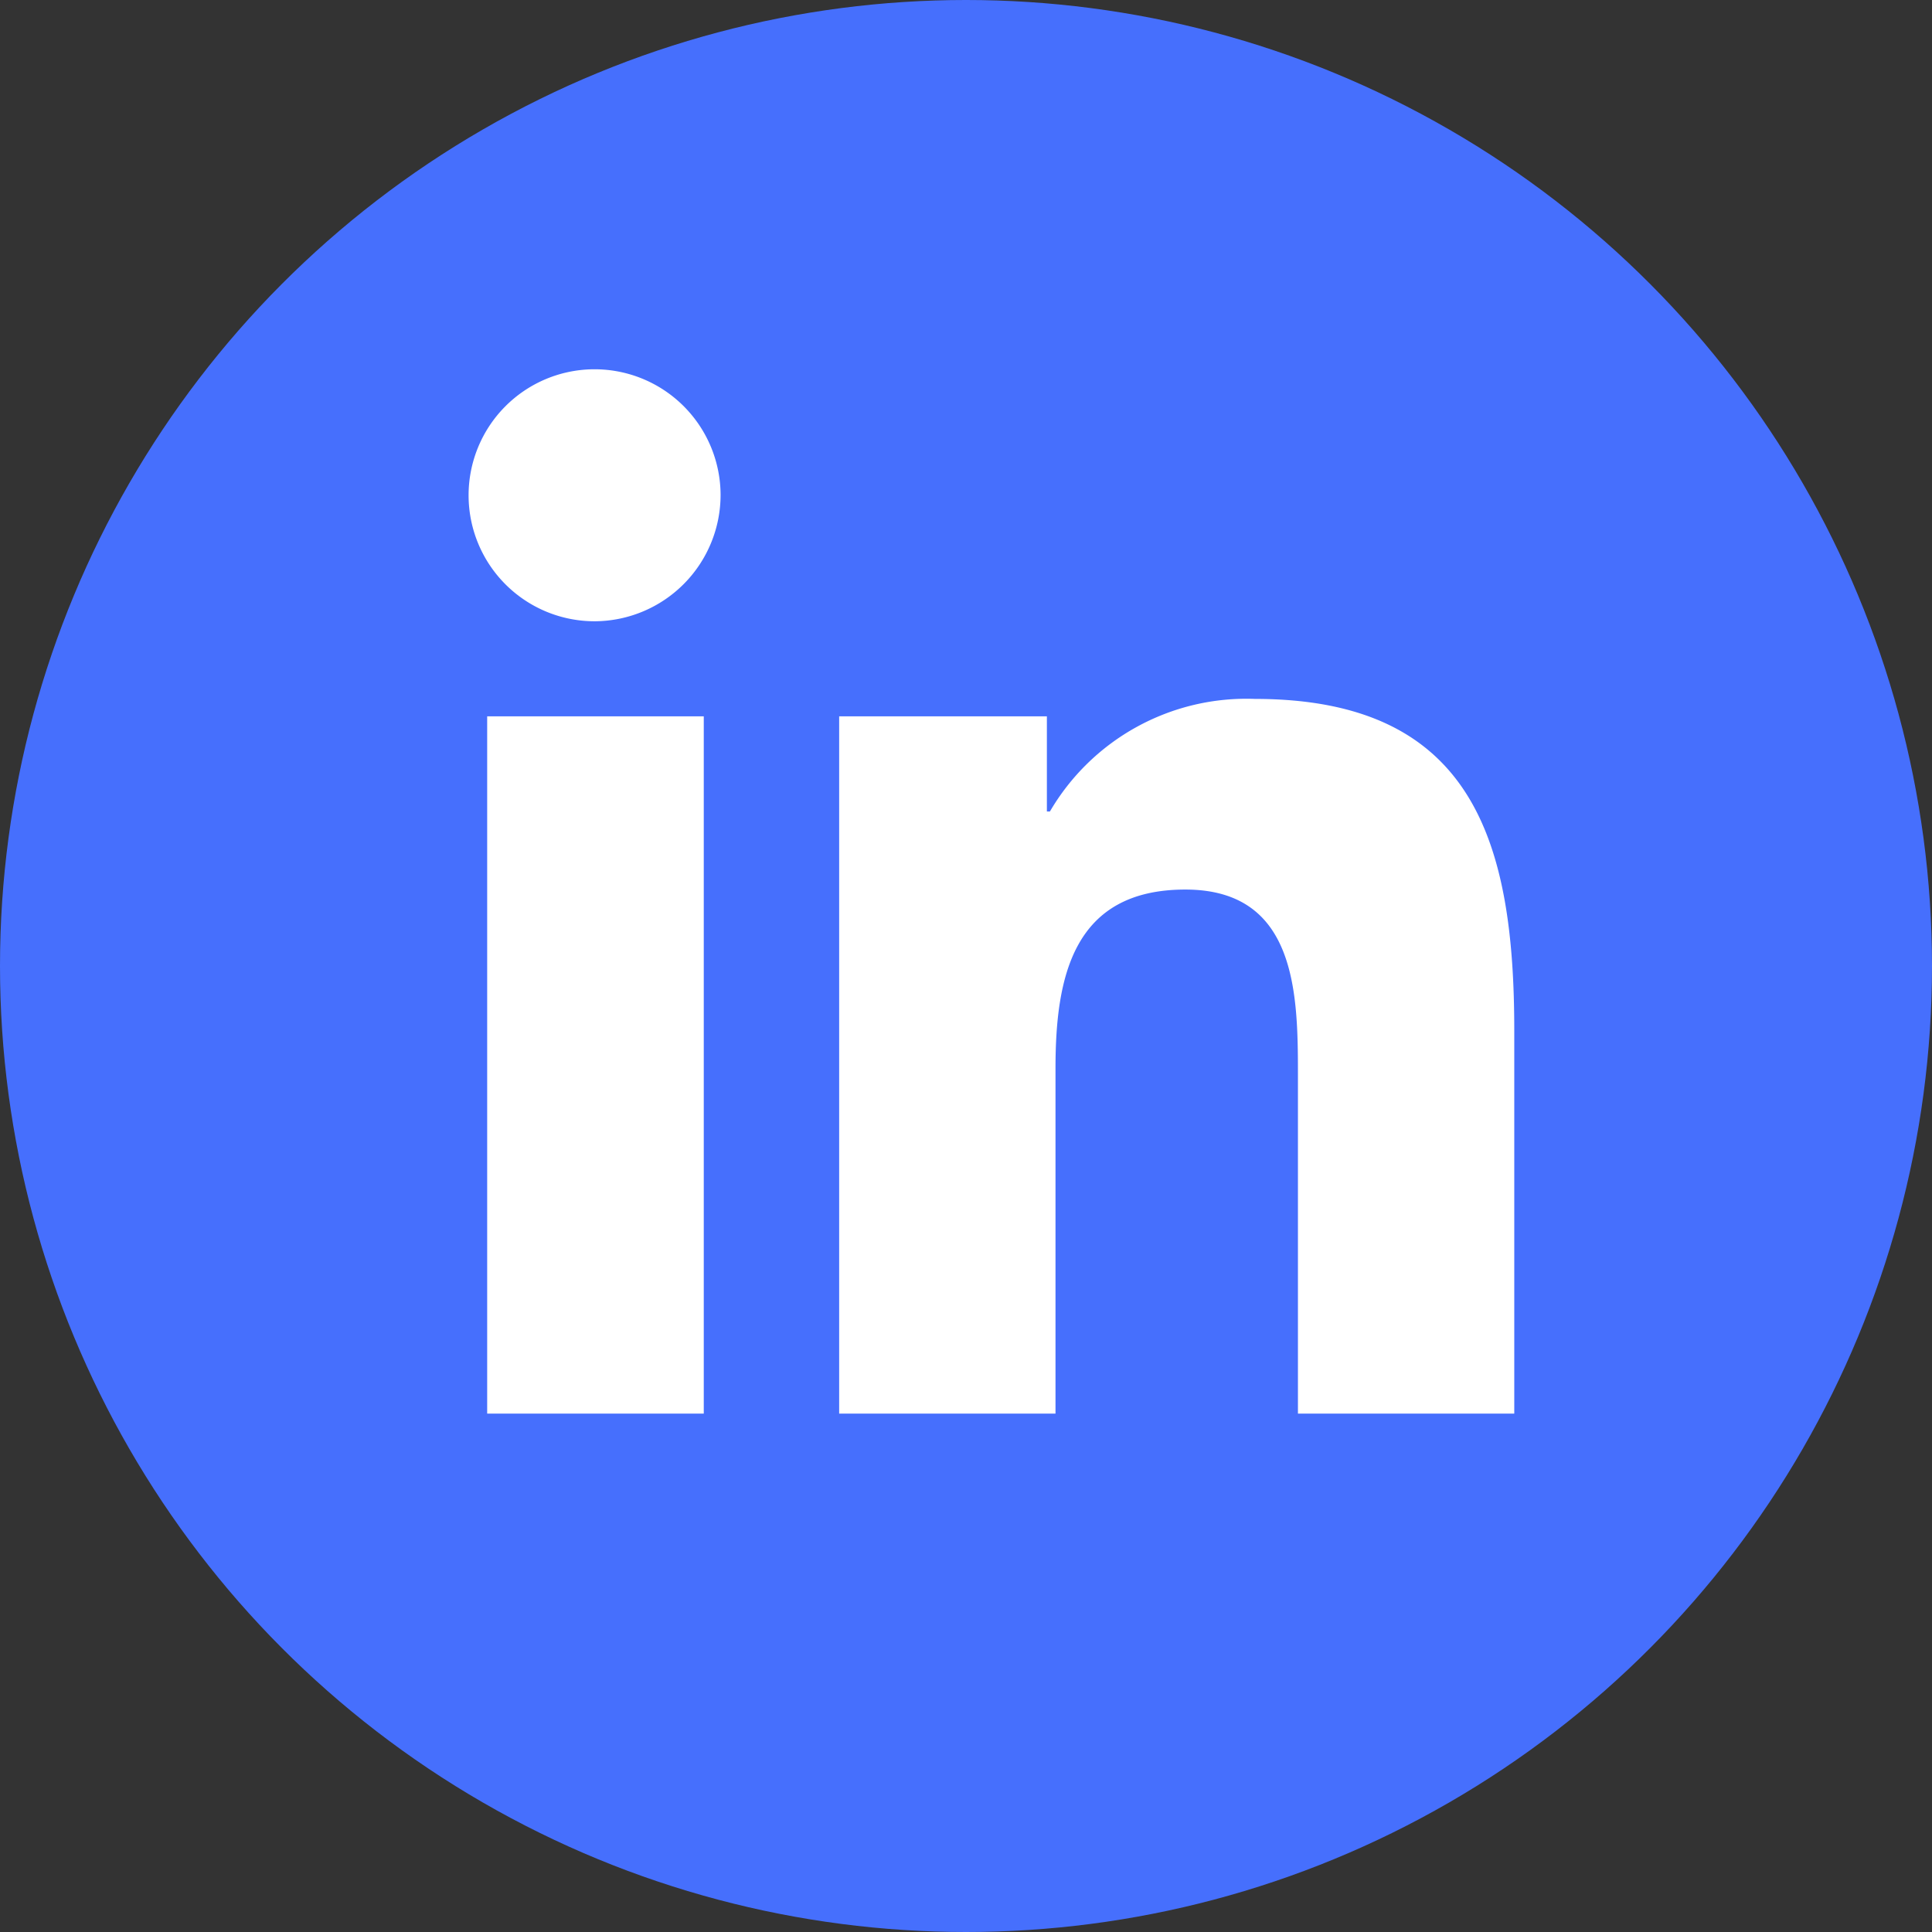
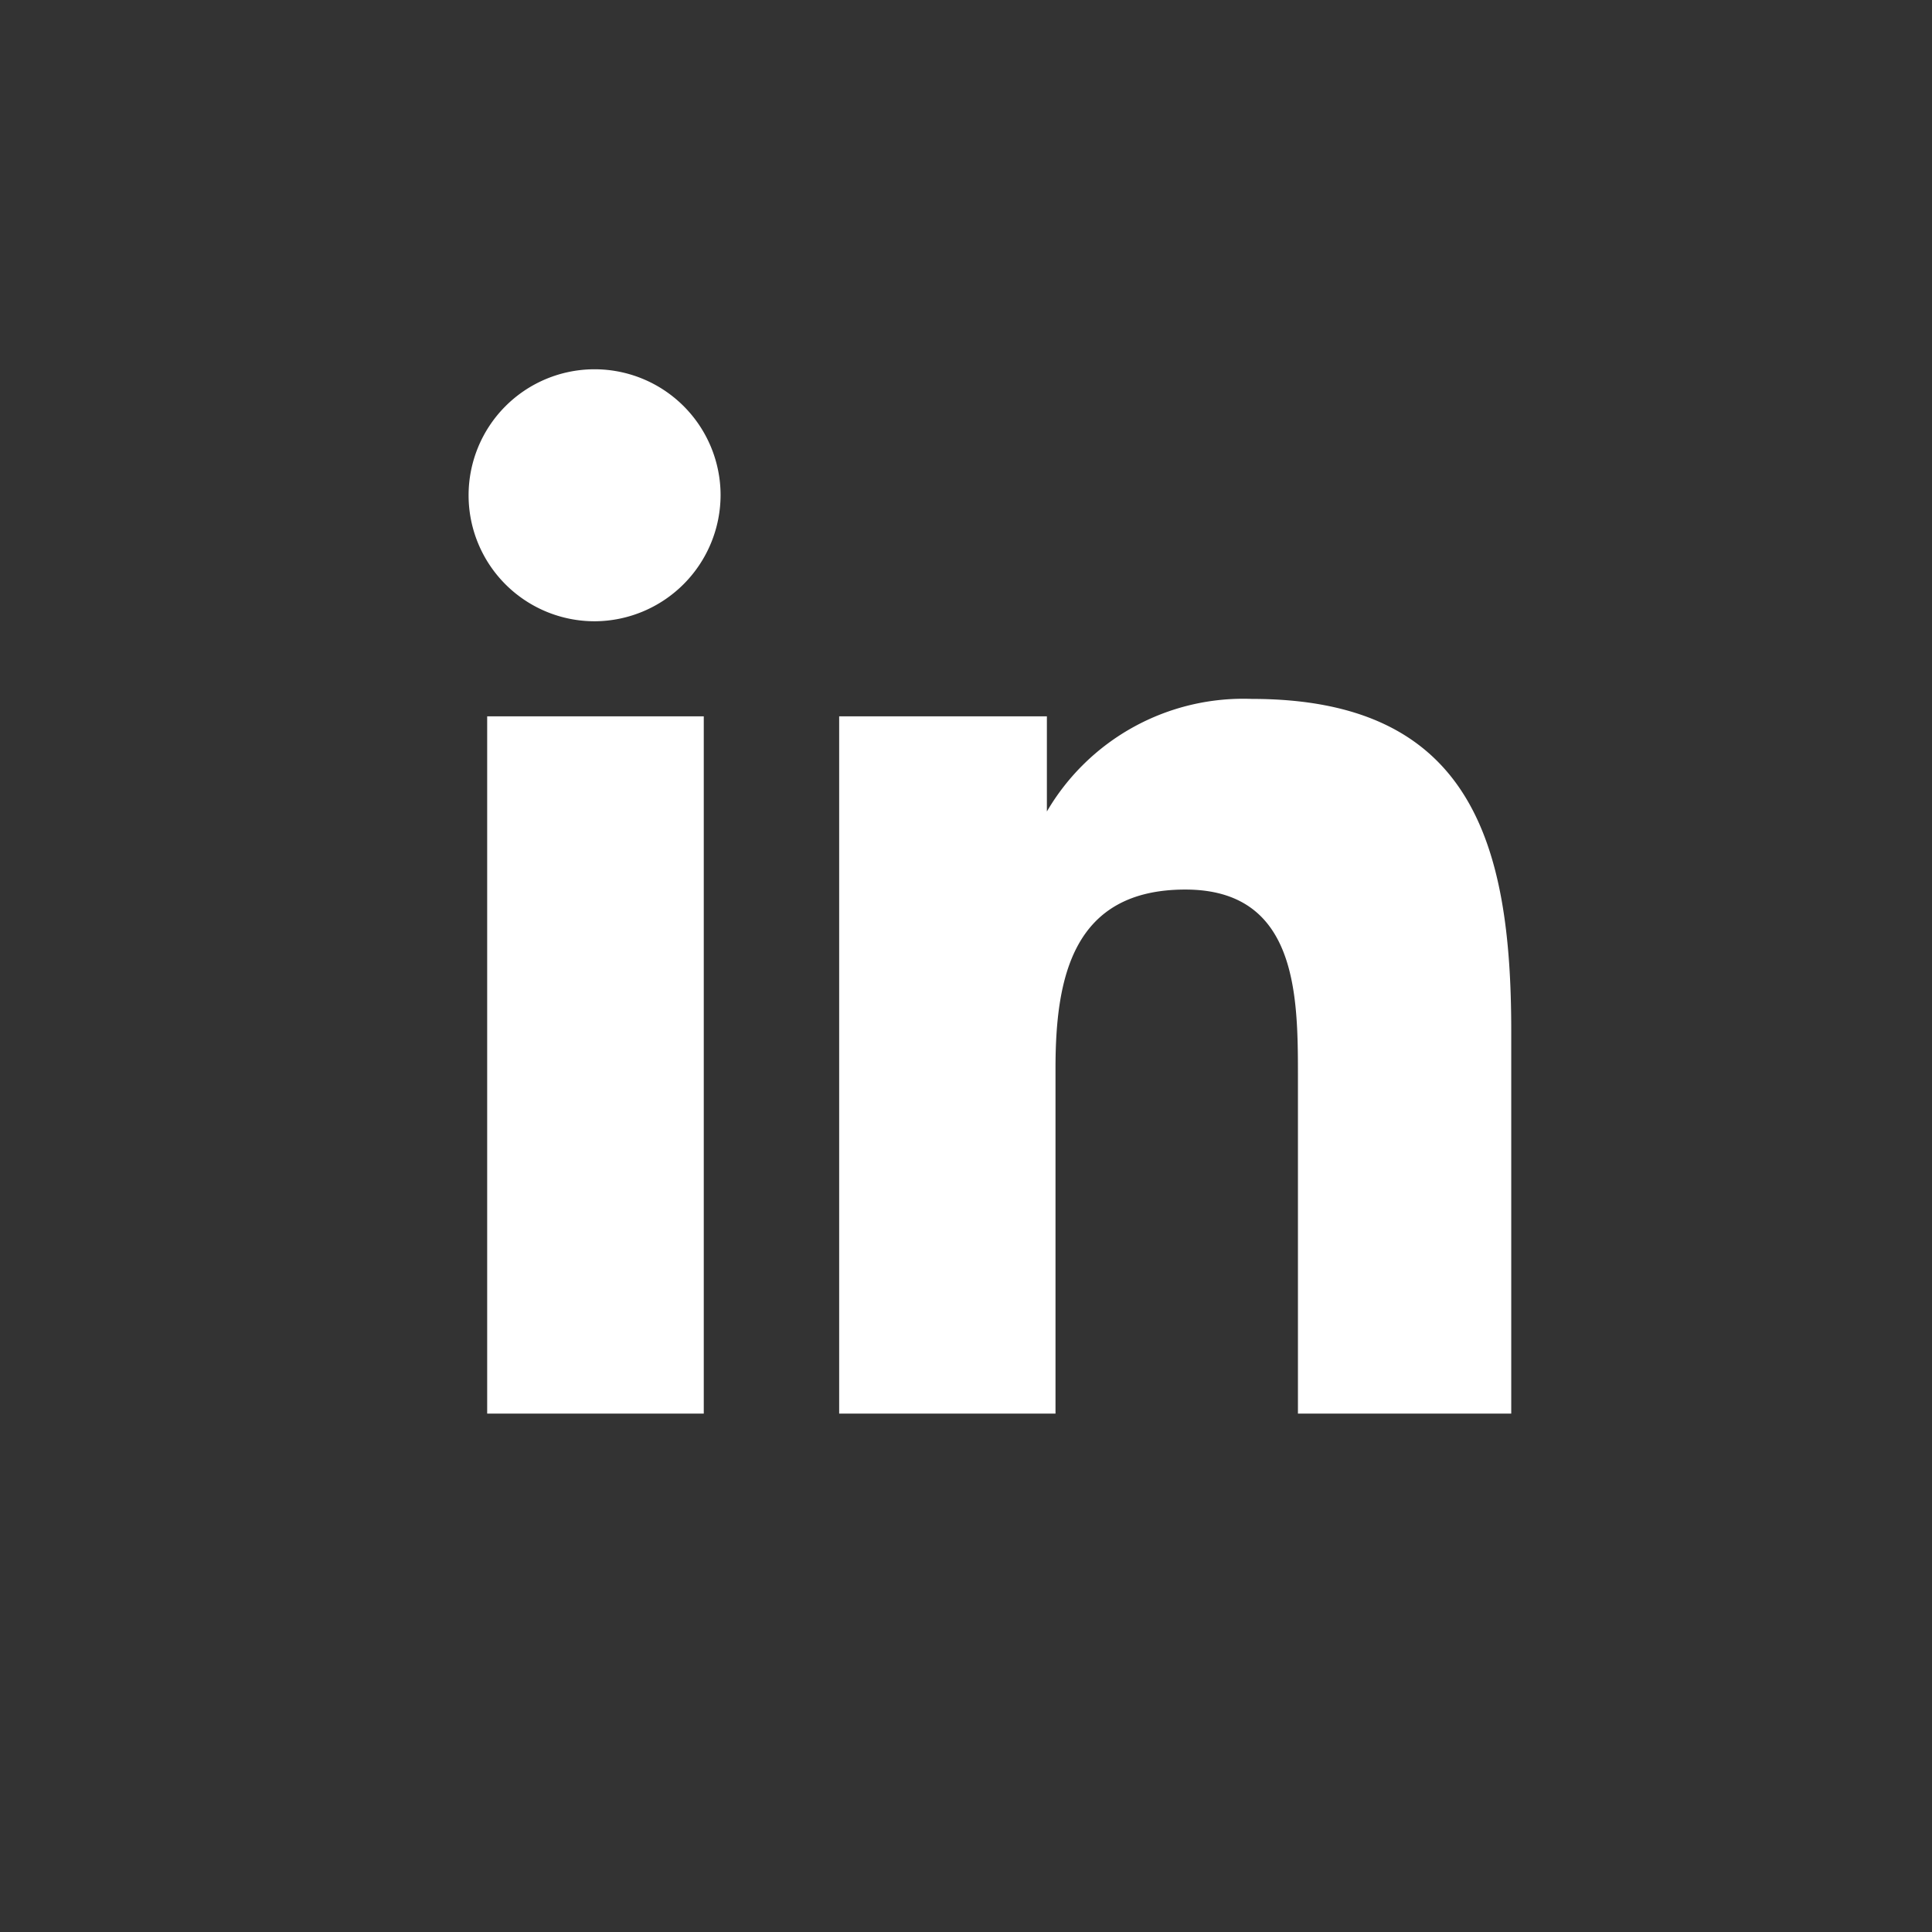
<svg xmlns="http://www.w3.org/2000/svg" width="37" height="37" viewBox="0 0 37 37">
  <rect x="0" y="0" width="37" height="37" fill="#333333" stroke="none" />
  <g id="Group_183" data-name="Group 183" transform="translate(-358 -3961)">
-     <circle id="Ellipse_7" data-name="Ellipse 7" cx="18.5" cy="18.5" r="18.5" transform="translate(358 3961)" fill="#466ffd" />
-     <path id="Path_322" data-name="Path 322" d="M4.478,20H.33V6.647H4.478ZM2.4,4.826A2.413,2.413,0,1,1,4.8,2.4,2.422,2.422,0,0,1,2.4,4.826ZM20,20H15.857V13.5c0-1.549-.031-3.536-2.156-3.536-2.156,0-2.487,1.683-2.487,3.424V20H7.071V6.647h3.978V8.469h.058a4.358,4.358,0,0,1,3.924-2.156c4.2,0,4.969,2.763,4.969,6.353V20Z" transform="translate(367 3968.072)" fill="#fff" />
+     <path id="Path_322" data-name="Path 322" d="M4.478,20H.33V6.647H4.478ZM2.4,4.826A2.413,2.413,0,1,1,4.8,2.4,2.422,2.422,0,0,1,2.4,4.826ZM20,20H15.857V13.5c0-1.549-.031-3.536-2.156-3.536-2.156,0-2.487,1.683-2.487,3.424V20H7.071V6.647h3.978V8.469a4.358,4.358,0,0,1,3.924-2.156c4.2,0,4.969,2.763,4.969,6.353V20Z" transform="translate(367 3968.072)" fill="#fff" />
  </g>
</svg>